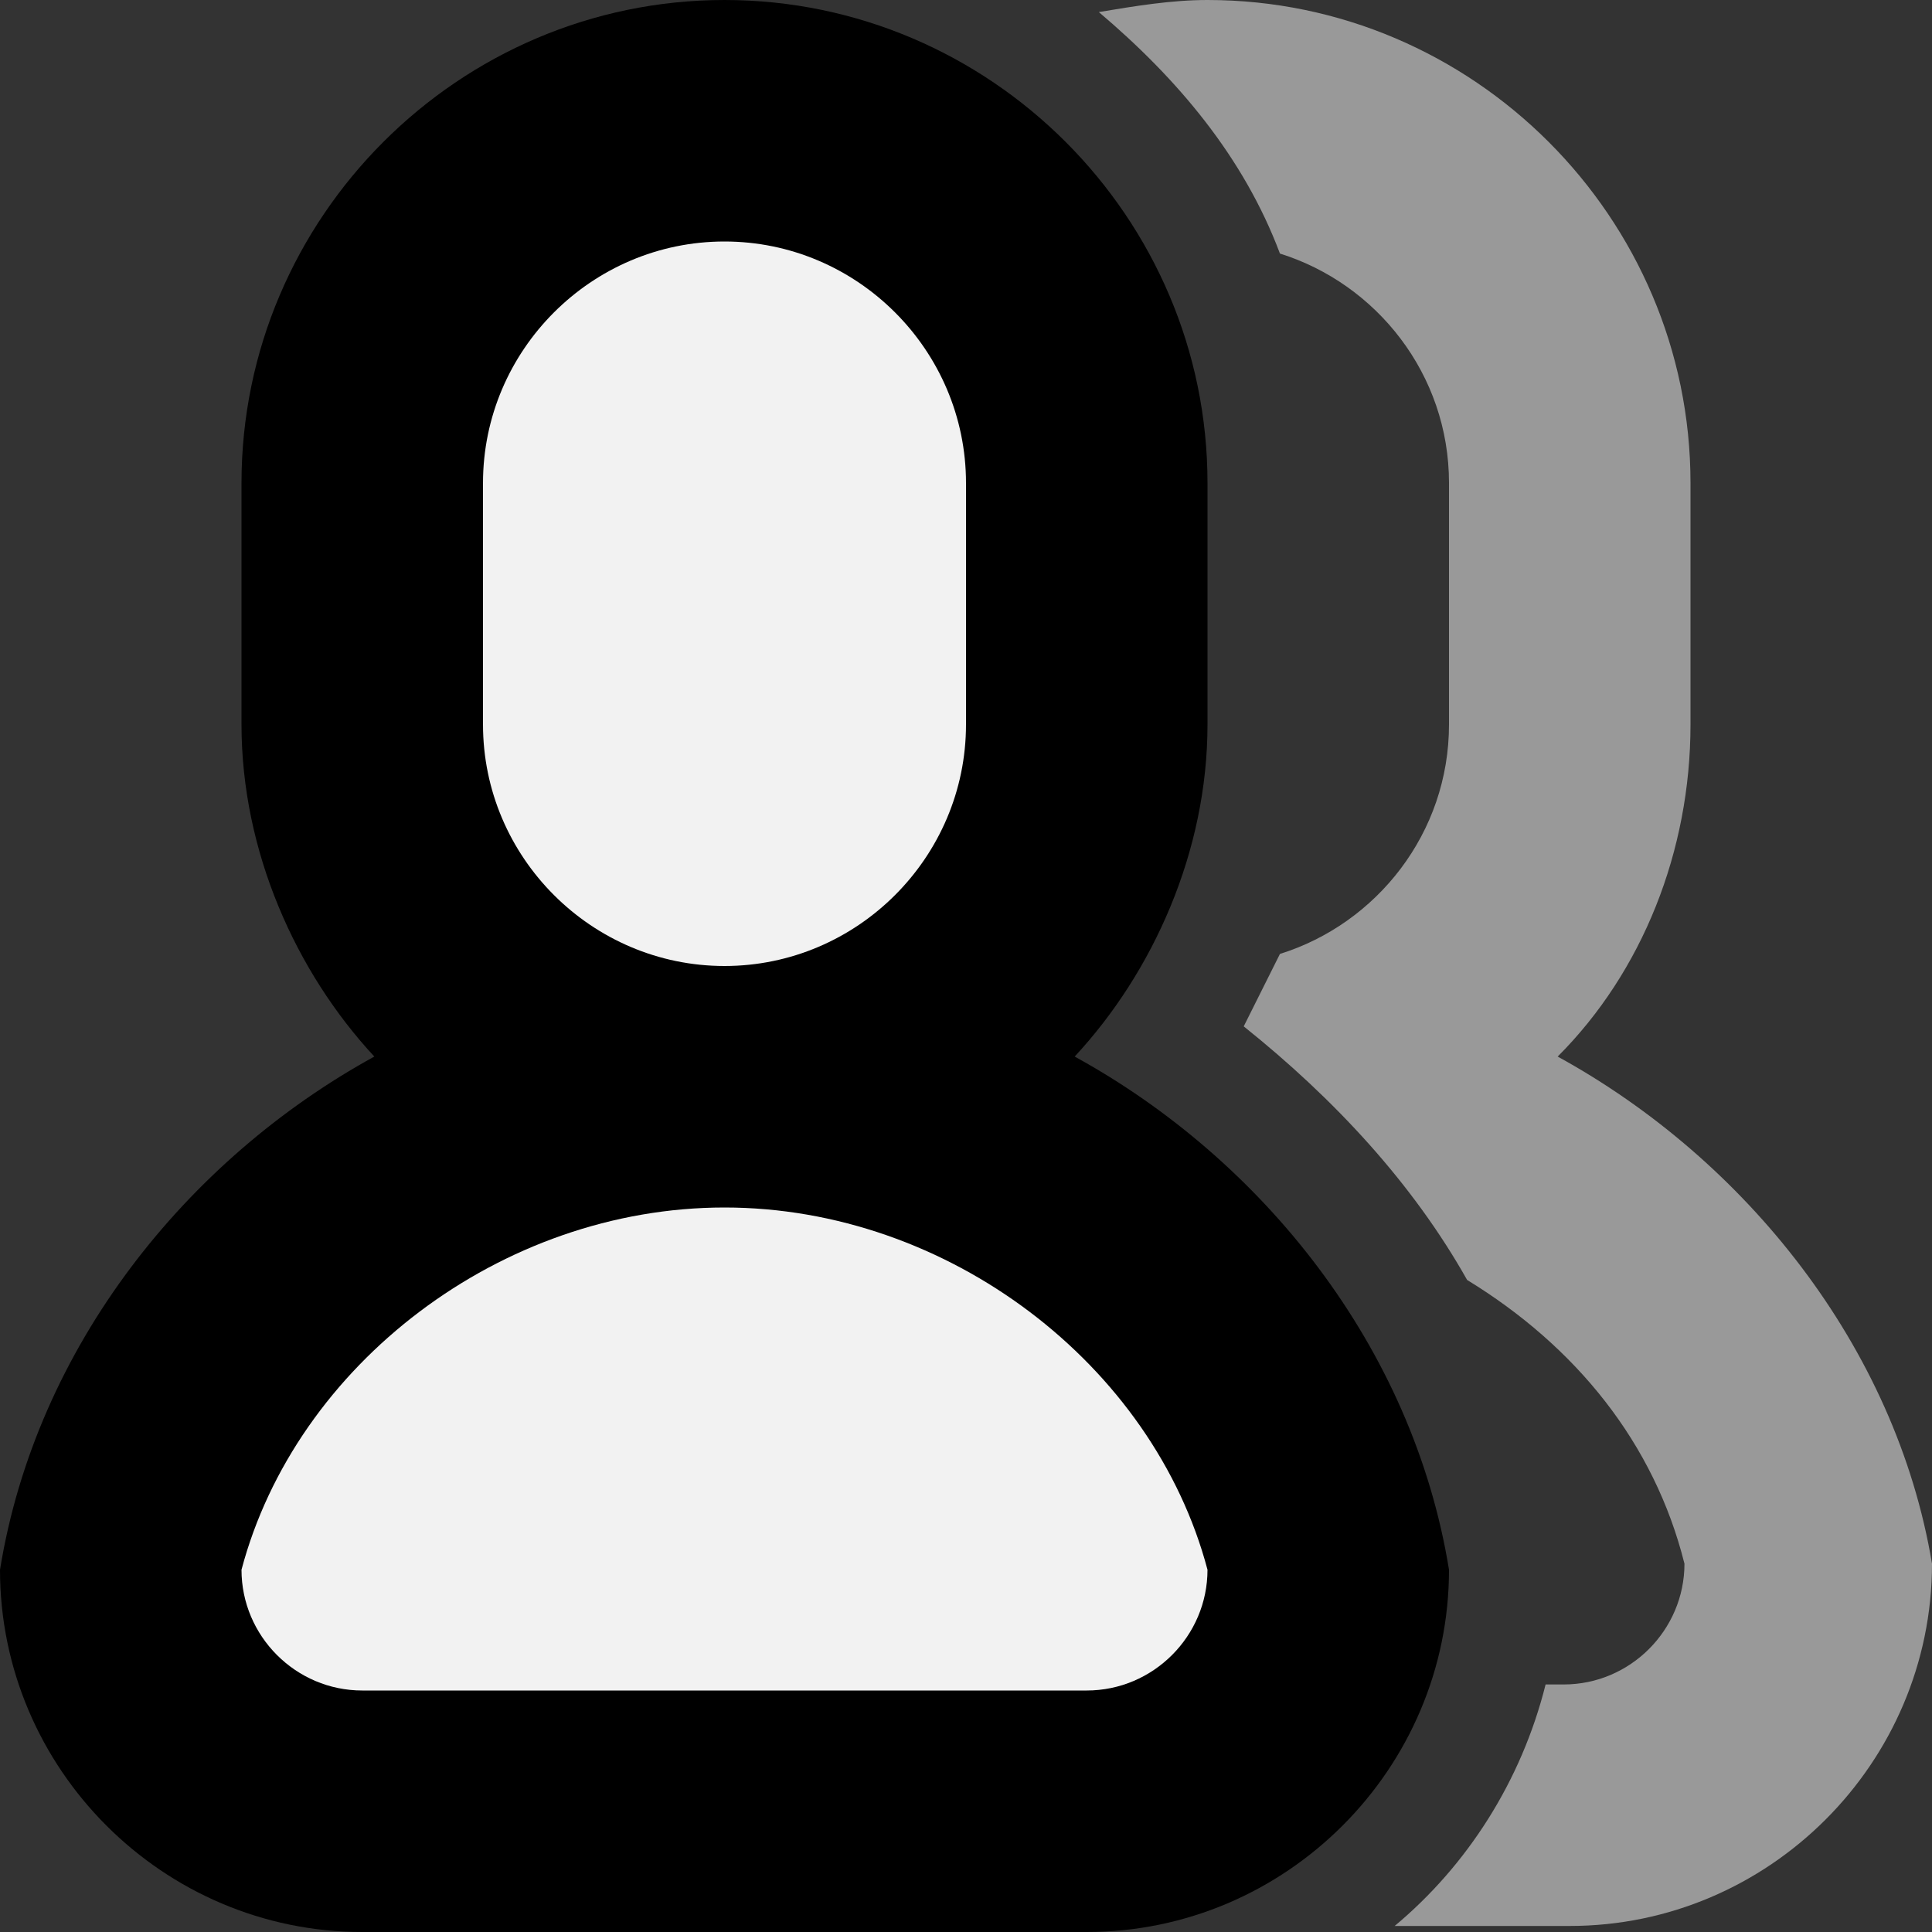
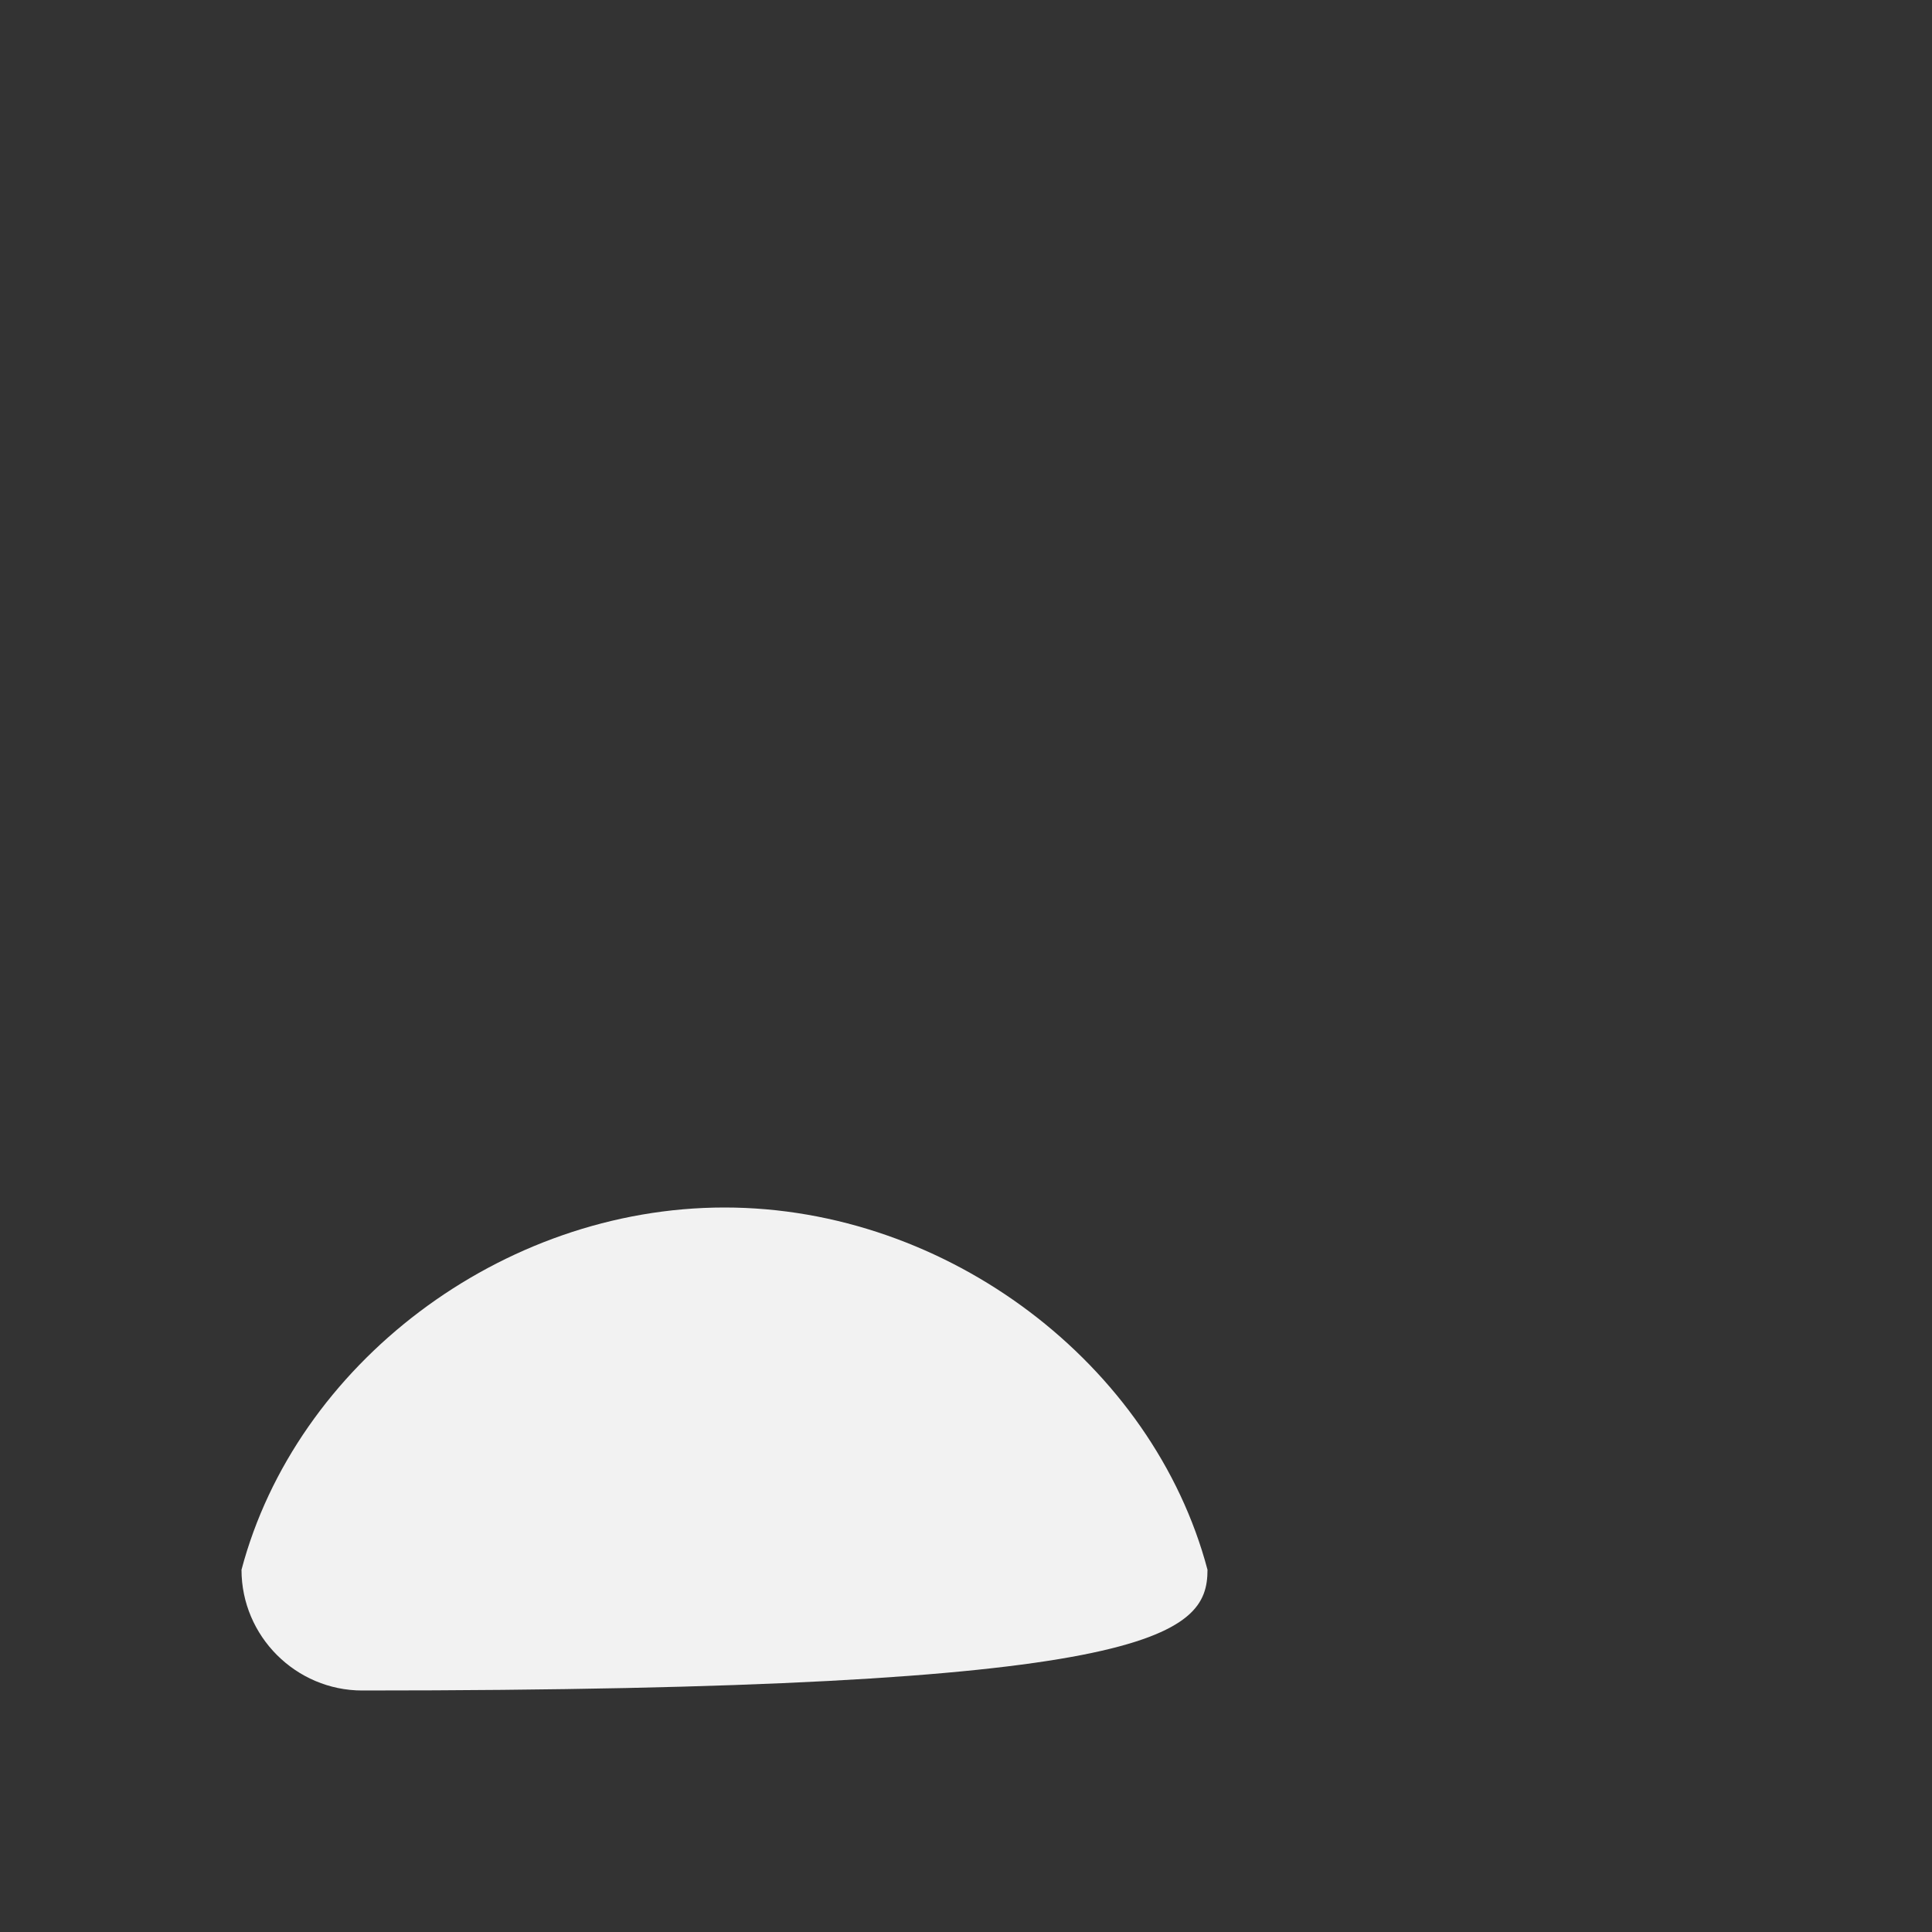
<svg xmlns="http://www.w3.org/2000/svg" version="1.1" id="Calque_1" x="0px" y="0px" viewBox="0 0 32 32" enable-background="new 0 0 32 32" xml:space="preserve">
  <rect x="0" y="0" width="32" height="32" fill="#333333" stroke="none" />
-   <path fill-rule="evenodd" clip-rule="evenodd" fill="#999999" d="M25.8,17.5c1.4-1.4,2.2-3.4,2.2-5.5V8c0-4.4-3.6-8-8-8  c-0.6,0-1.2,0.1-1.8,0.2c1.3,1.1,2.4,2.4,3,4C22.8,4.7,24,6.2,24,8v4c0,1.8-1.2,3.3-2.8,3.8c-0.2,0.4-0.4,0.8-0.6,1.2  c1.5,1.2,2.8,2.6,3.7,4.2c1.8,1.1,3.1,2.7,3.6,4.7c0,1.1-0.9,2-2,2h-0.3c-0.4,1.6-1.3,3-2.5,4H26c3.3,0,6-2.7,6-6  C31.4,22.3,28.9,19.2,25.8,17.5z" />
-   <path fill-rule="evenodd" clip-rule="evenodd" d="M18,32H6c-3.3,0-6-2.7-6-6l0,0c0.6-3.7,3.1-6.8,6.2-8.5C4.9,16.1,4,14.1,4,12V8  c0-4.4,3.6-8,8-8s8,3.6,8,8v4c0,2.1-0.9,4.1-2.2,5.5c3.1,1.7,5.6,4.8,6.2,8.5l0,0C24,29.3,21.3,32,18,32z" />
-   <path fill-rule="evenodd" clip-rule="evenodd" fill="#F2F2F2" d="M16,12V8c0-2.2-1.8-4-4-4S8,5.8,8,8v4c0,2.2,1.8,4,4,4  S16,14.2,16,12z" />
-   <path fill-rule="evenodd" clip-rule="evenodd" fill="#F2F2F2" d="M20,26c-0.9-3.4-4.3-6-8-6l0,0l0,0c-3.7,0-7.1,2.6-8,6l0,0  c0,1.1,0.9,2,2,2h12C19.1,28,20,27.1,20,26L20,26z" />
+   <path fill-rule="evenodd" clip-rule="evenodd" fill="#F2F2F2" d="M20,26c-0.9-3.4-4.3-6-8-6l0,0l0,0c-3.7,0-7.1,2.6-8,6l0,0  c0,1.1,0.9,2,2,2C19.1,28,20,27.1,20,26L20,26z" />
  <g>
</g>
  <g>
</g>
  <g>
</g>
  <g>
</g>
  <g>
</g>
  <g>
</g>
  <g>
</g>
  <g>
</g>
  <g>
</g>
  <g>
</g>
  <g>
</g>
  <g>
</g>
  <g>
</g>
  <g>
</g>
  <g>
</g>
</svg>